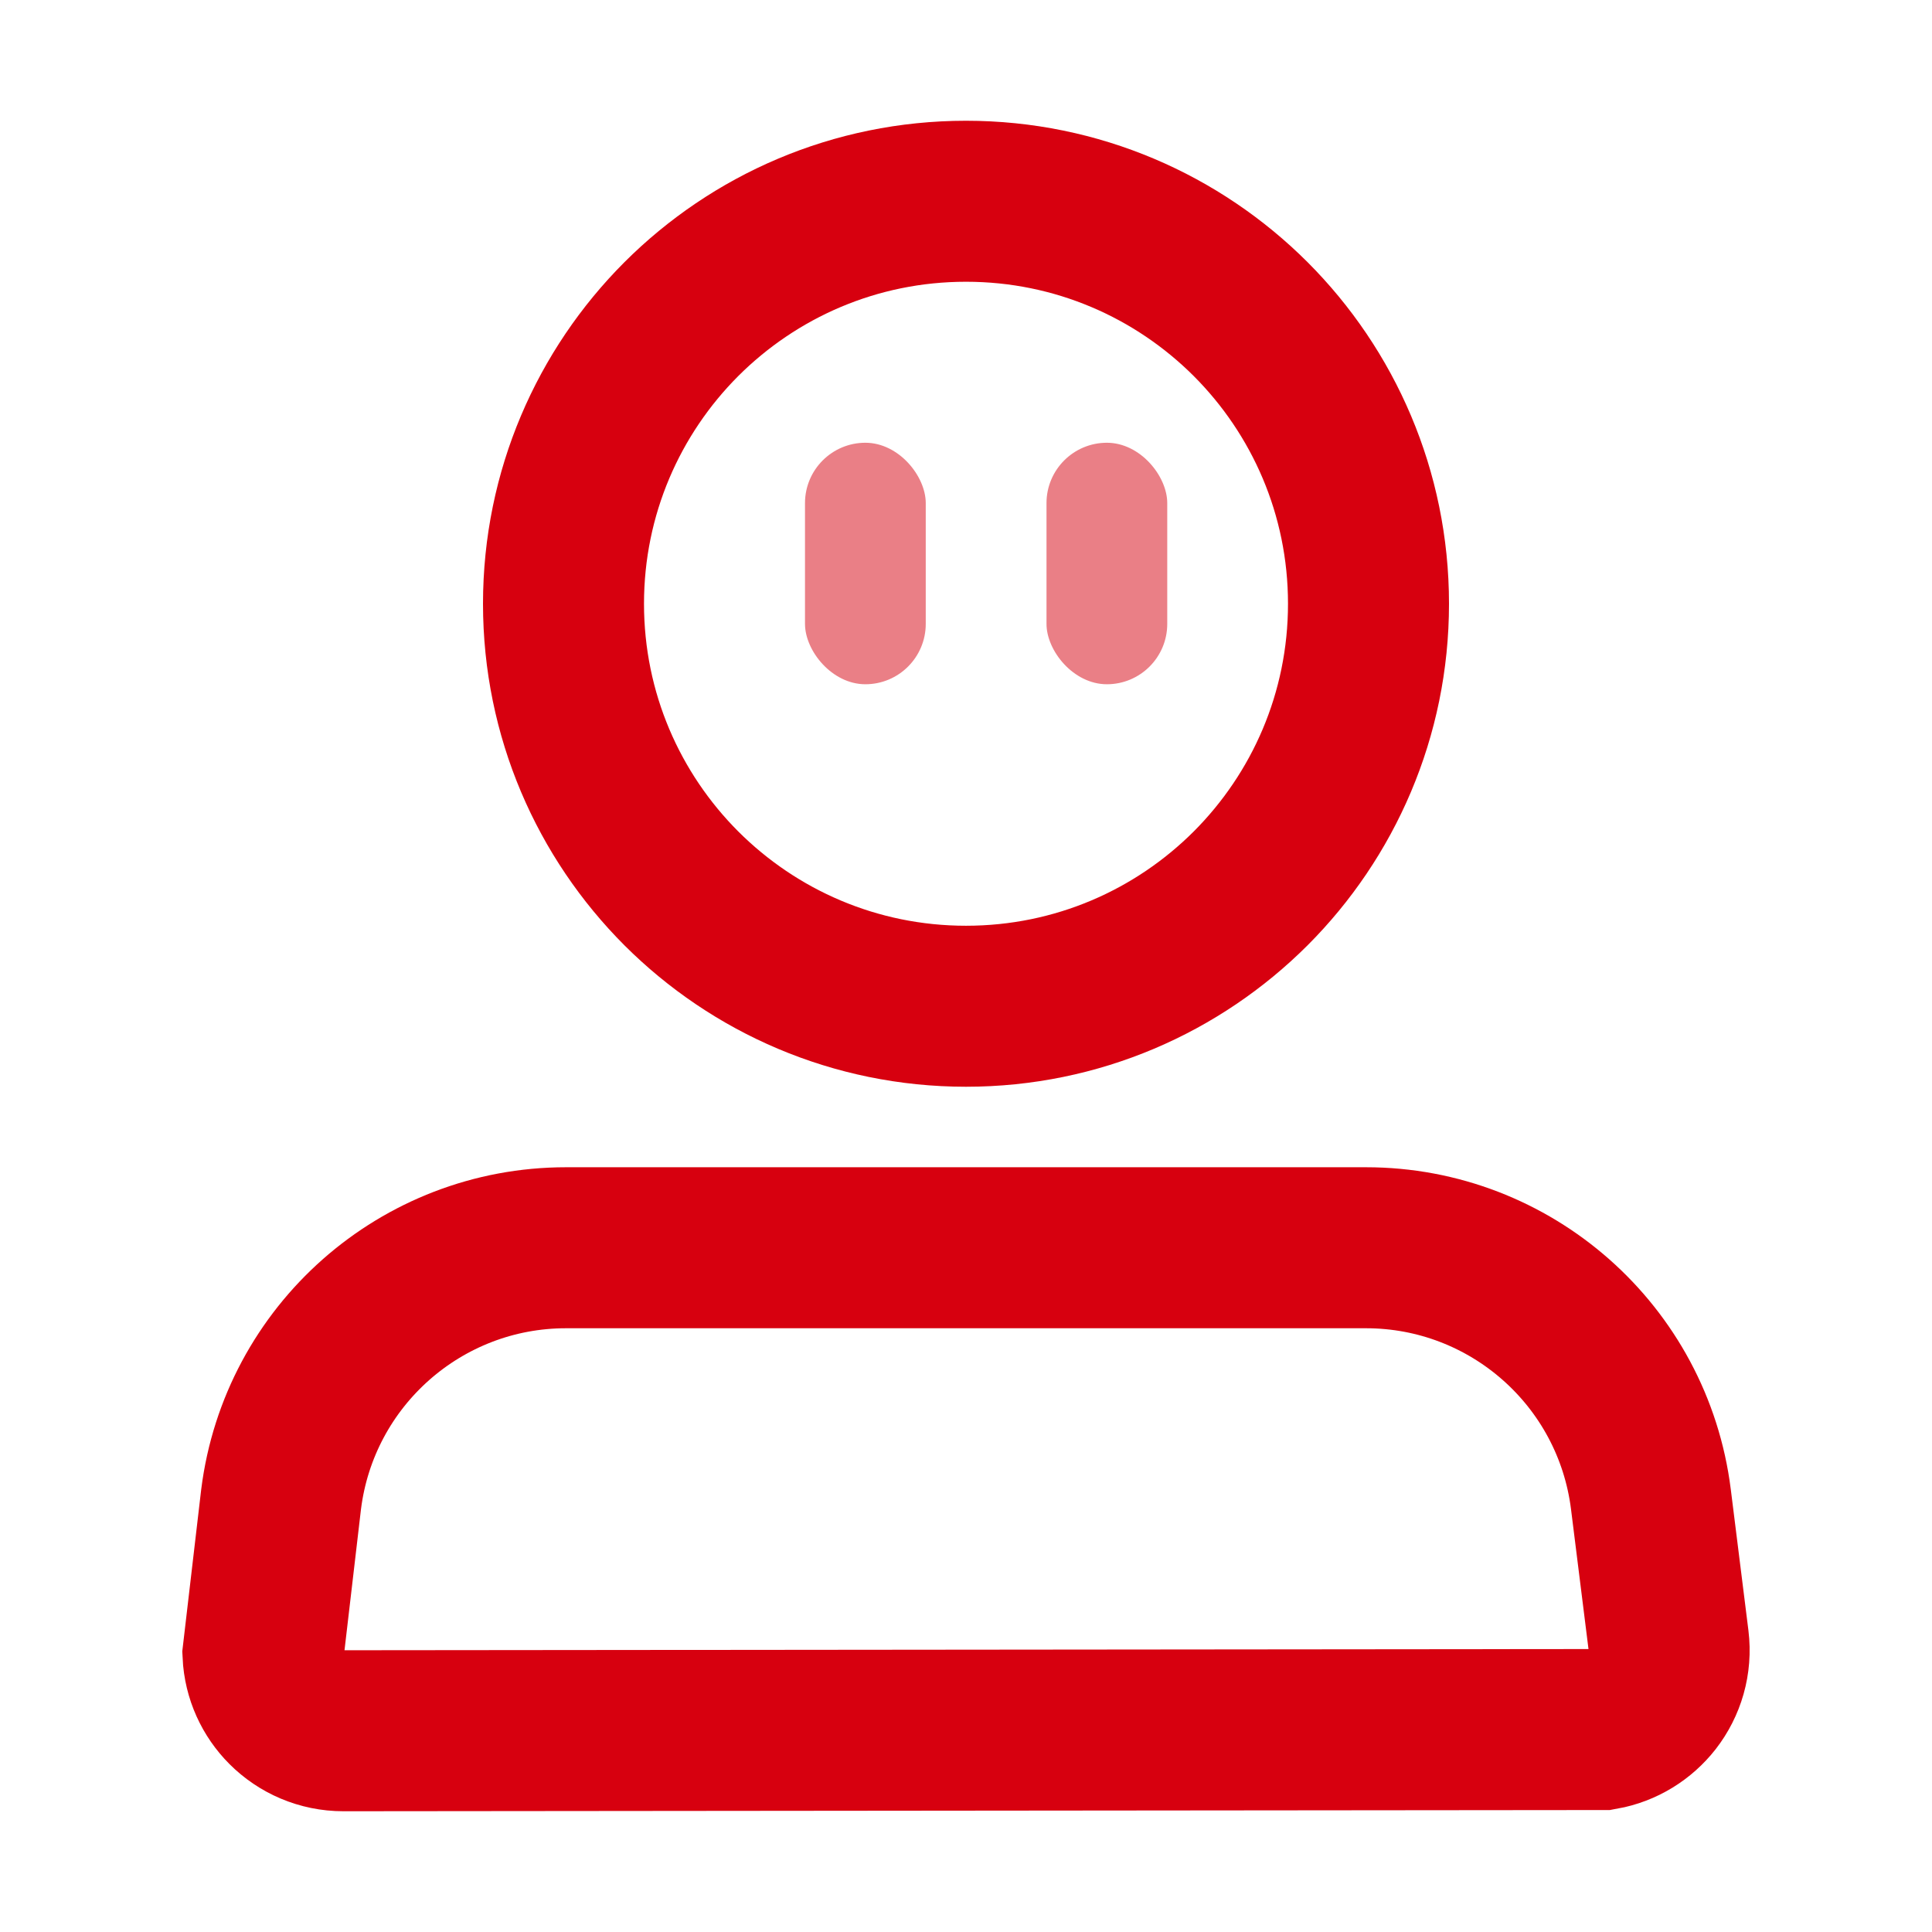
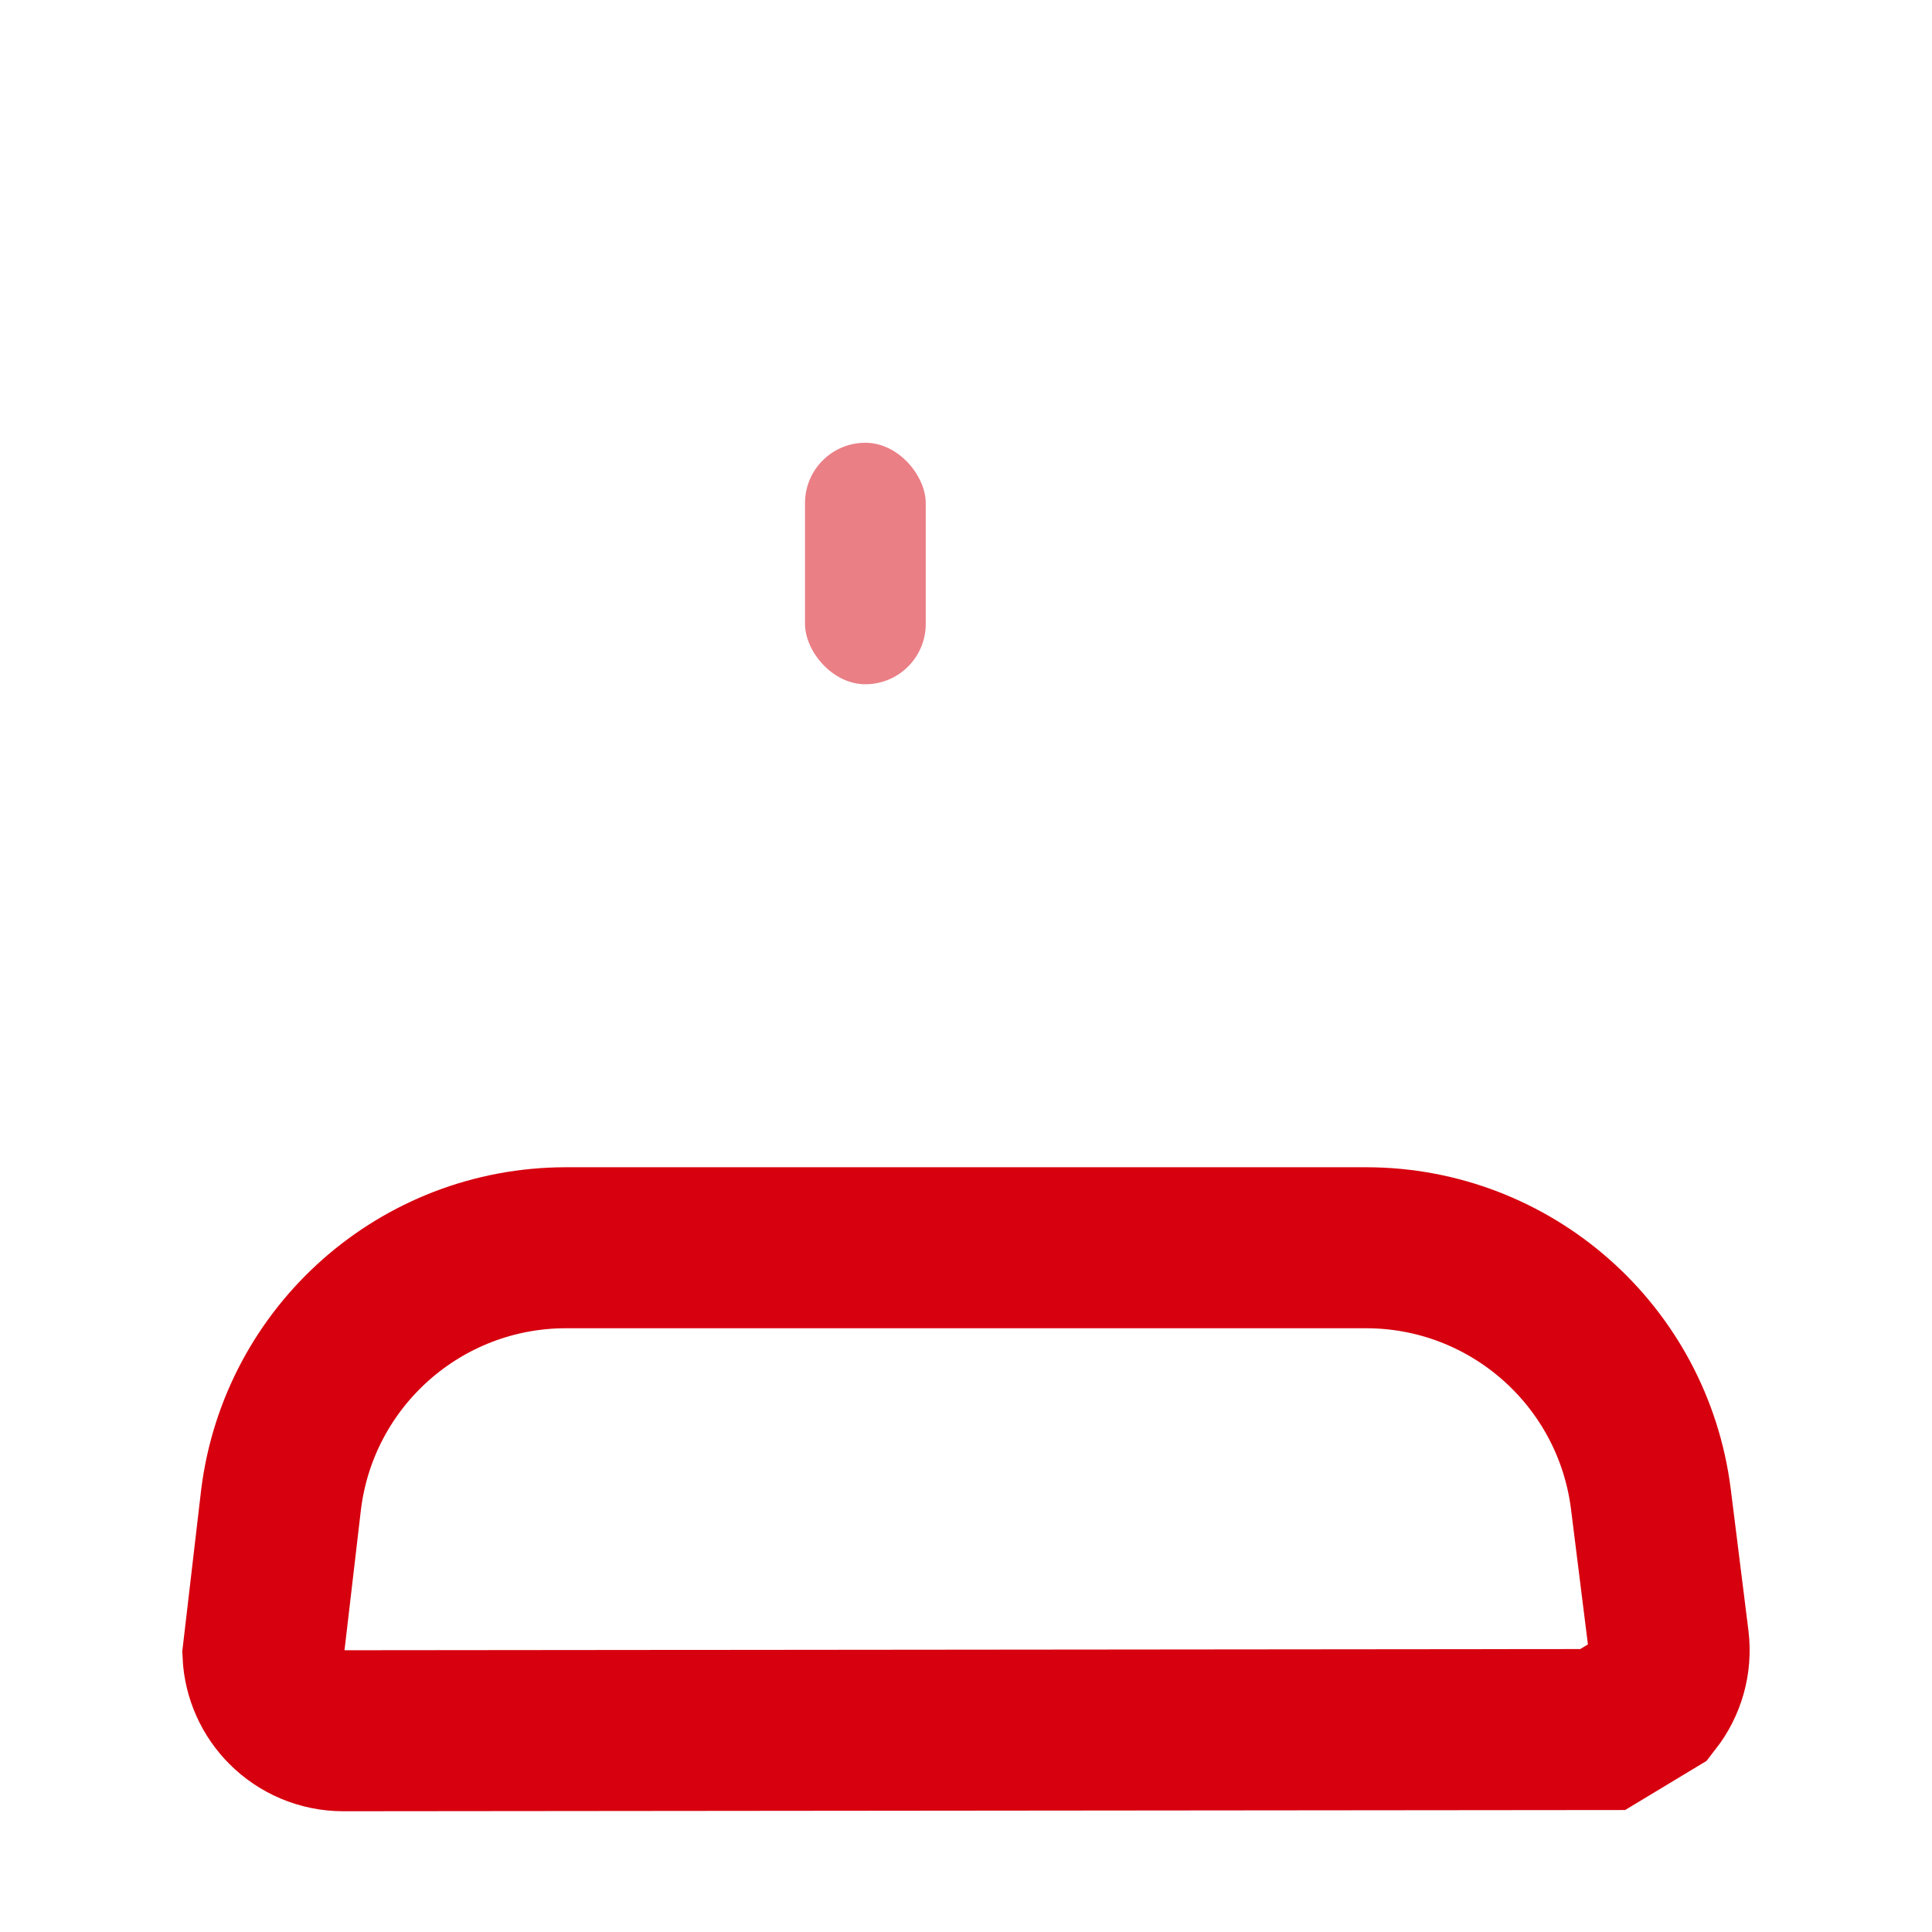
<svg xmlns="http://www.w3.org/2000/svg" width="24px" height="24px" viewBox="0 0 24 24" version="1.1">
  <title>首页@3x</title>
  <g id="页面-1" stroke="none" stroke-width="1" fill="none" fill-rule="evenodd">
    <g id="驿达小程序-个人中心0311" transform="translate(-188, -1626)">
      <g id="编组" transform="translate(188, 1626)">
-         <path d="M12,2.5 C13.381,2.5 14.631,3.06 15.536,3.964 C16.44,4.869 17,6.119 17,7.5 C17,8.881 16.44,10.131 15.536,11.036 C14.631,11.94 13.381,12.5 12,12.5 C10.619,12.5 9.369,11.94 8.464,11.036 C7.56,10.131 7,8.881 7,7.5 C7,6.119 7.56,4.869 8.464,3.964 C9.369,3.06 10.619,2.5 12,2.5 Z" id="椭圆形" stroke="#D7000F" stroke-width="2" />
        <rect id="矩形" fill="#D7000F" opacity="0.5" x="10" y="5.5" width="1.5" height="3" rx="0.75" />
-         <rect id="矩形备份" fill="#D7000F" opacity="0.5" x="13" y="5.5" width="1.5" height="3" rx="0.75" />
-         <path d="M16.969,15.5 C17.868,15.5 18.697,15.835 19.329,16.393 C19.961,16.951 20.396,17.732 20.508,18.624 L20.508,18.624 L20.727,20.376 C20.761,20.65 20.681,20.912 20.524,21.114 C20.376,21.303 20.161,21.44 19.909,21.485 L19.909,21.485 L4.266,21.5 C3.989,21.5 3.739,21.388 3.558,21.207 C3.388,21.037 3.279,20.805 3.267,20.549 L3.267,20.549 L3.492,18.624 C3.604,17.732 4.039,16.951 4.671,16.393 C5.303,15.835 6.132,15.5 7.031,15.5 L7.031,15.5 Z" id="矩形" stroke="#D7000F" stroke-width="2" />
+         <path d="M16.969,15.5 C17.868,15.5 18.697,15.835 19.329,16.393 C19.961,16.951 20.396,17.732 20.508,18.624 L20.508,18.624 L20.727,20.376 C20.761,20.65 20.681,20.912 20.524,21.114 L19.909,21.485 L4.266,21.5 C3.989,21.5 3.739,21.388 3.558,21.207 C3.388,21.037 3.279,20.805 3.267,20.549 L3.267,20.549 L3.492,18.624 C3.604,17.732 4.039,16.951 4.671,16.393 C5.303,15.835 6.132,15.5 7.031,15.5 L7.031,15.5 Z" id="矩形" stroke="#D7000F" stroke-width="2" />
      </g>
    </g>
  </g>
</svg>